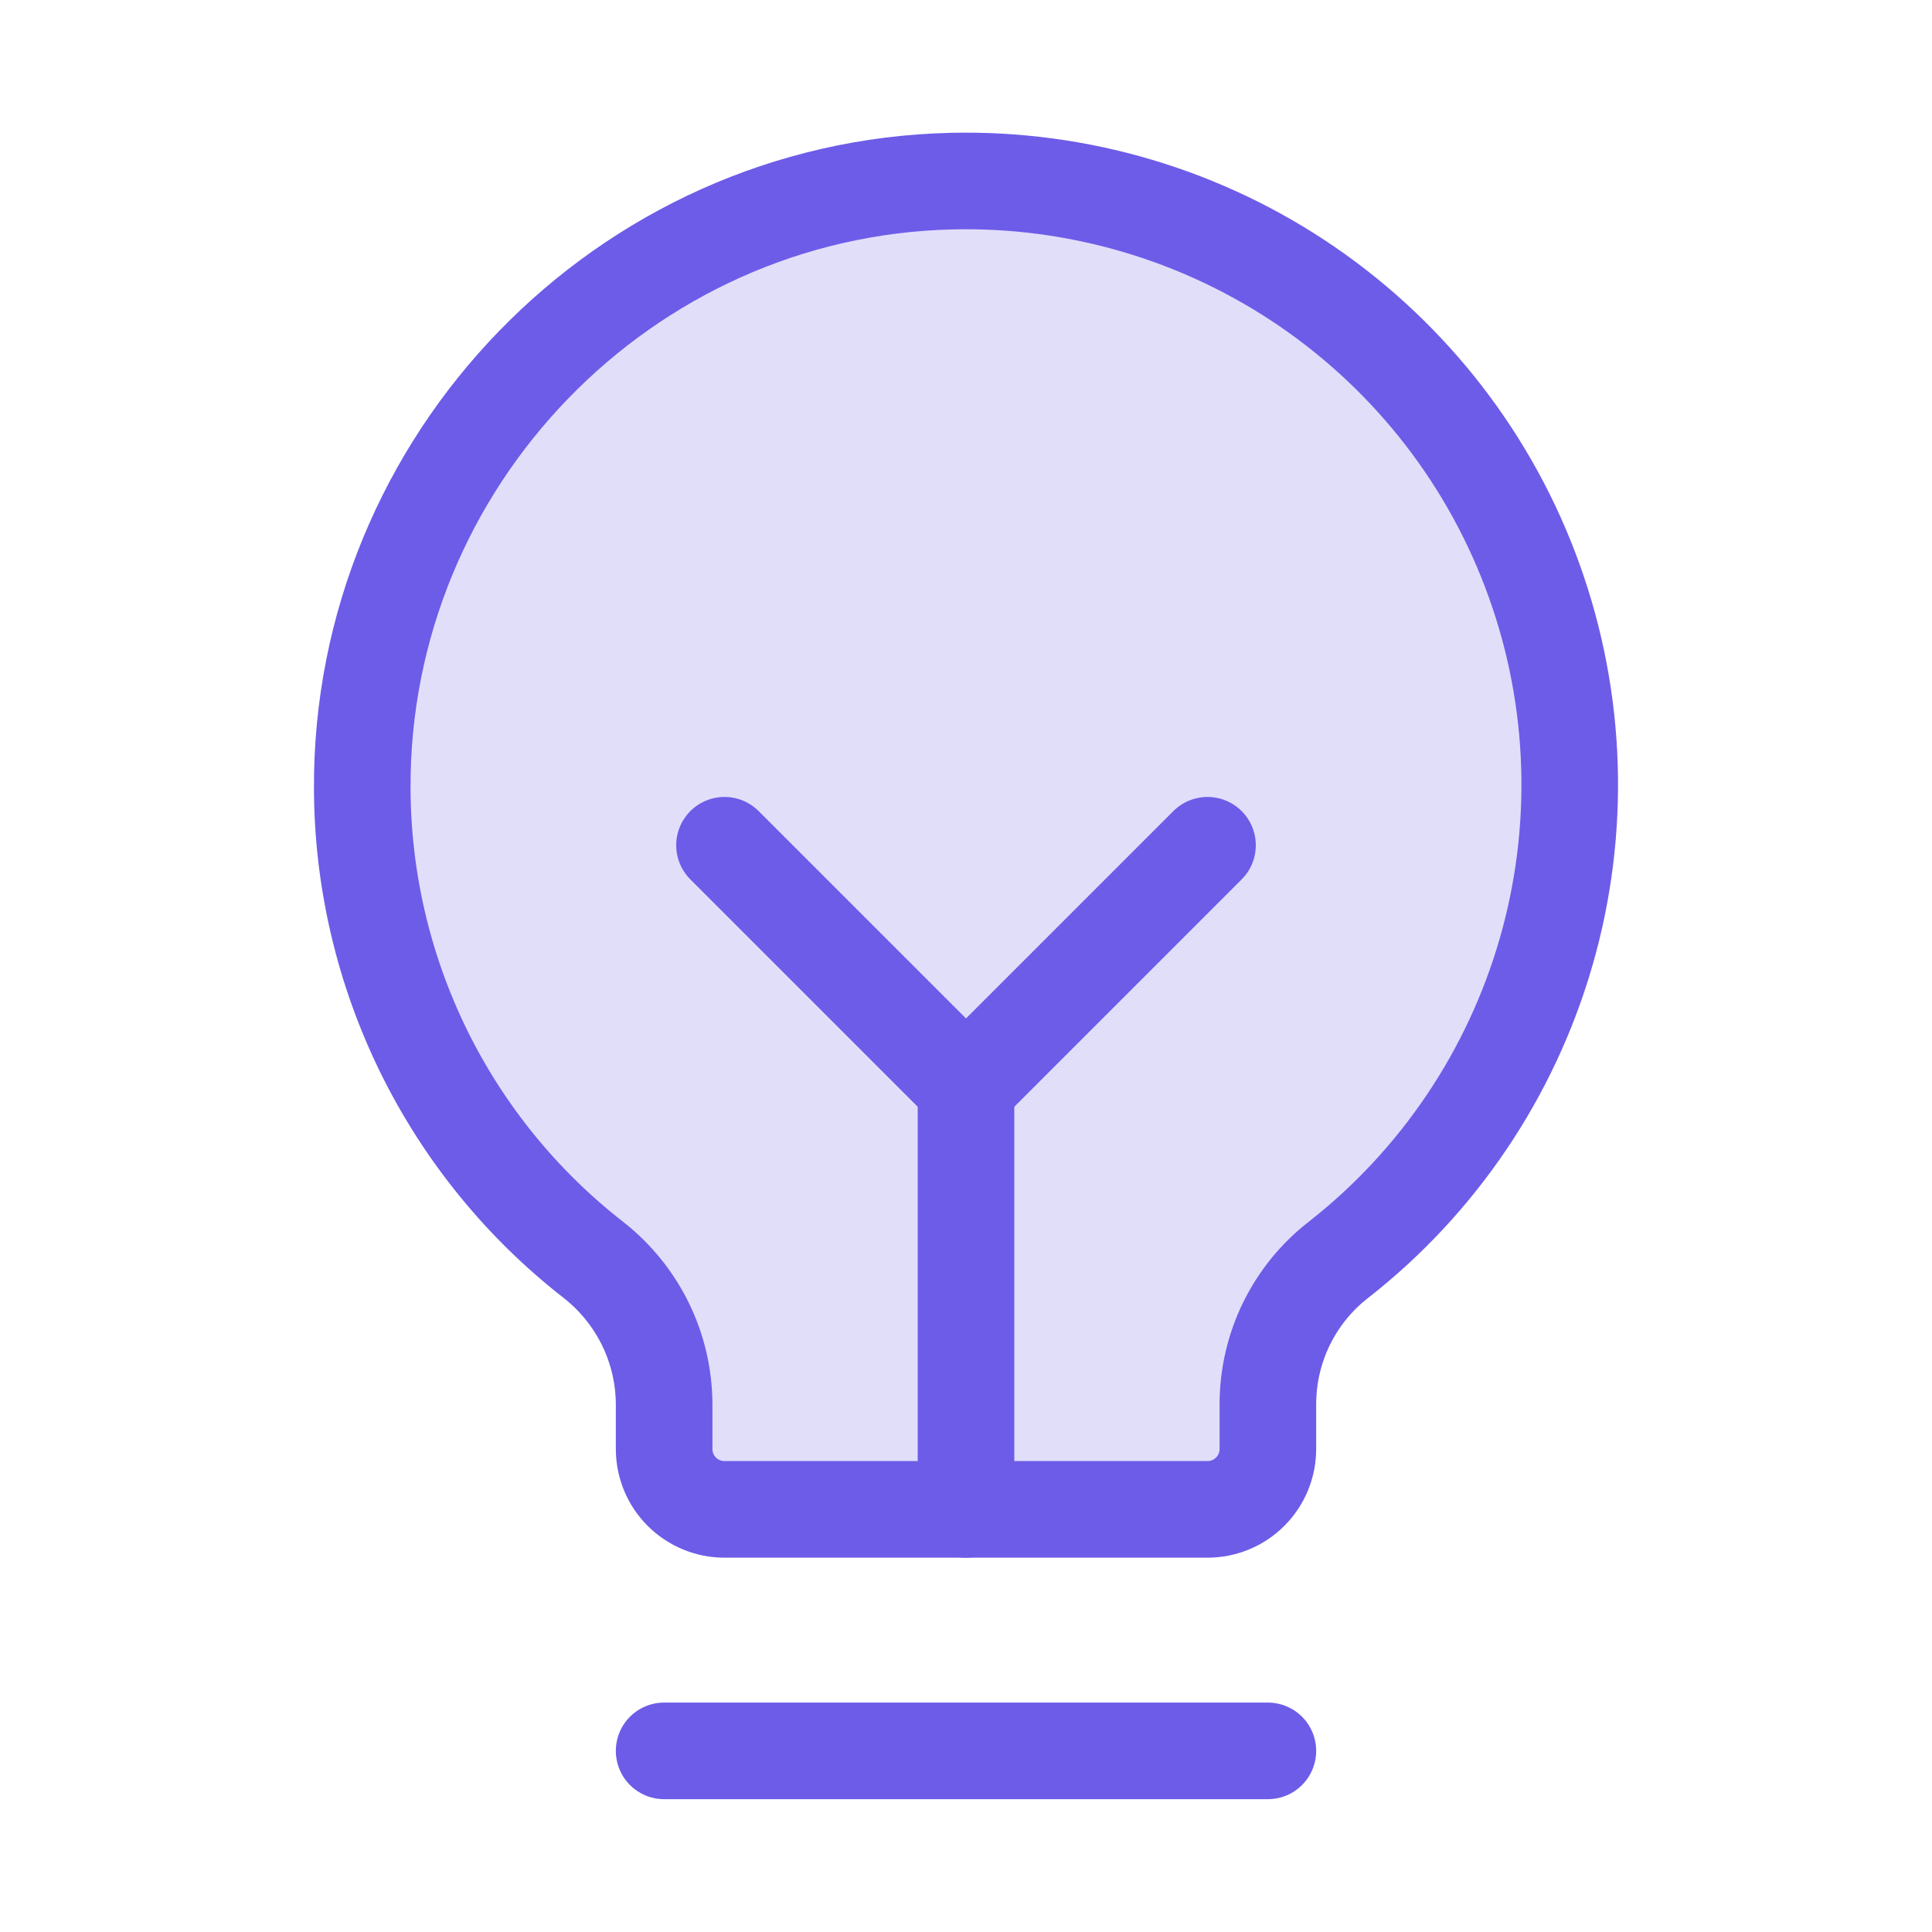
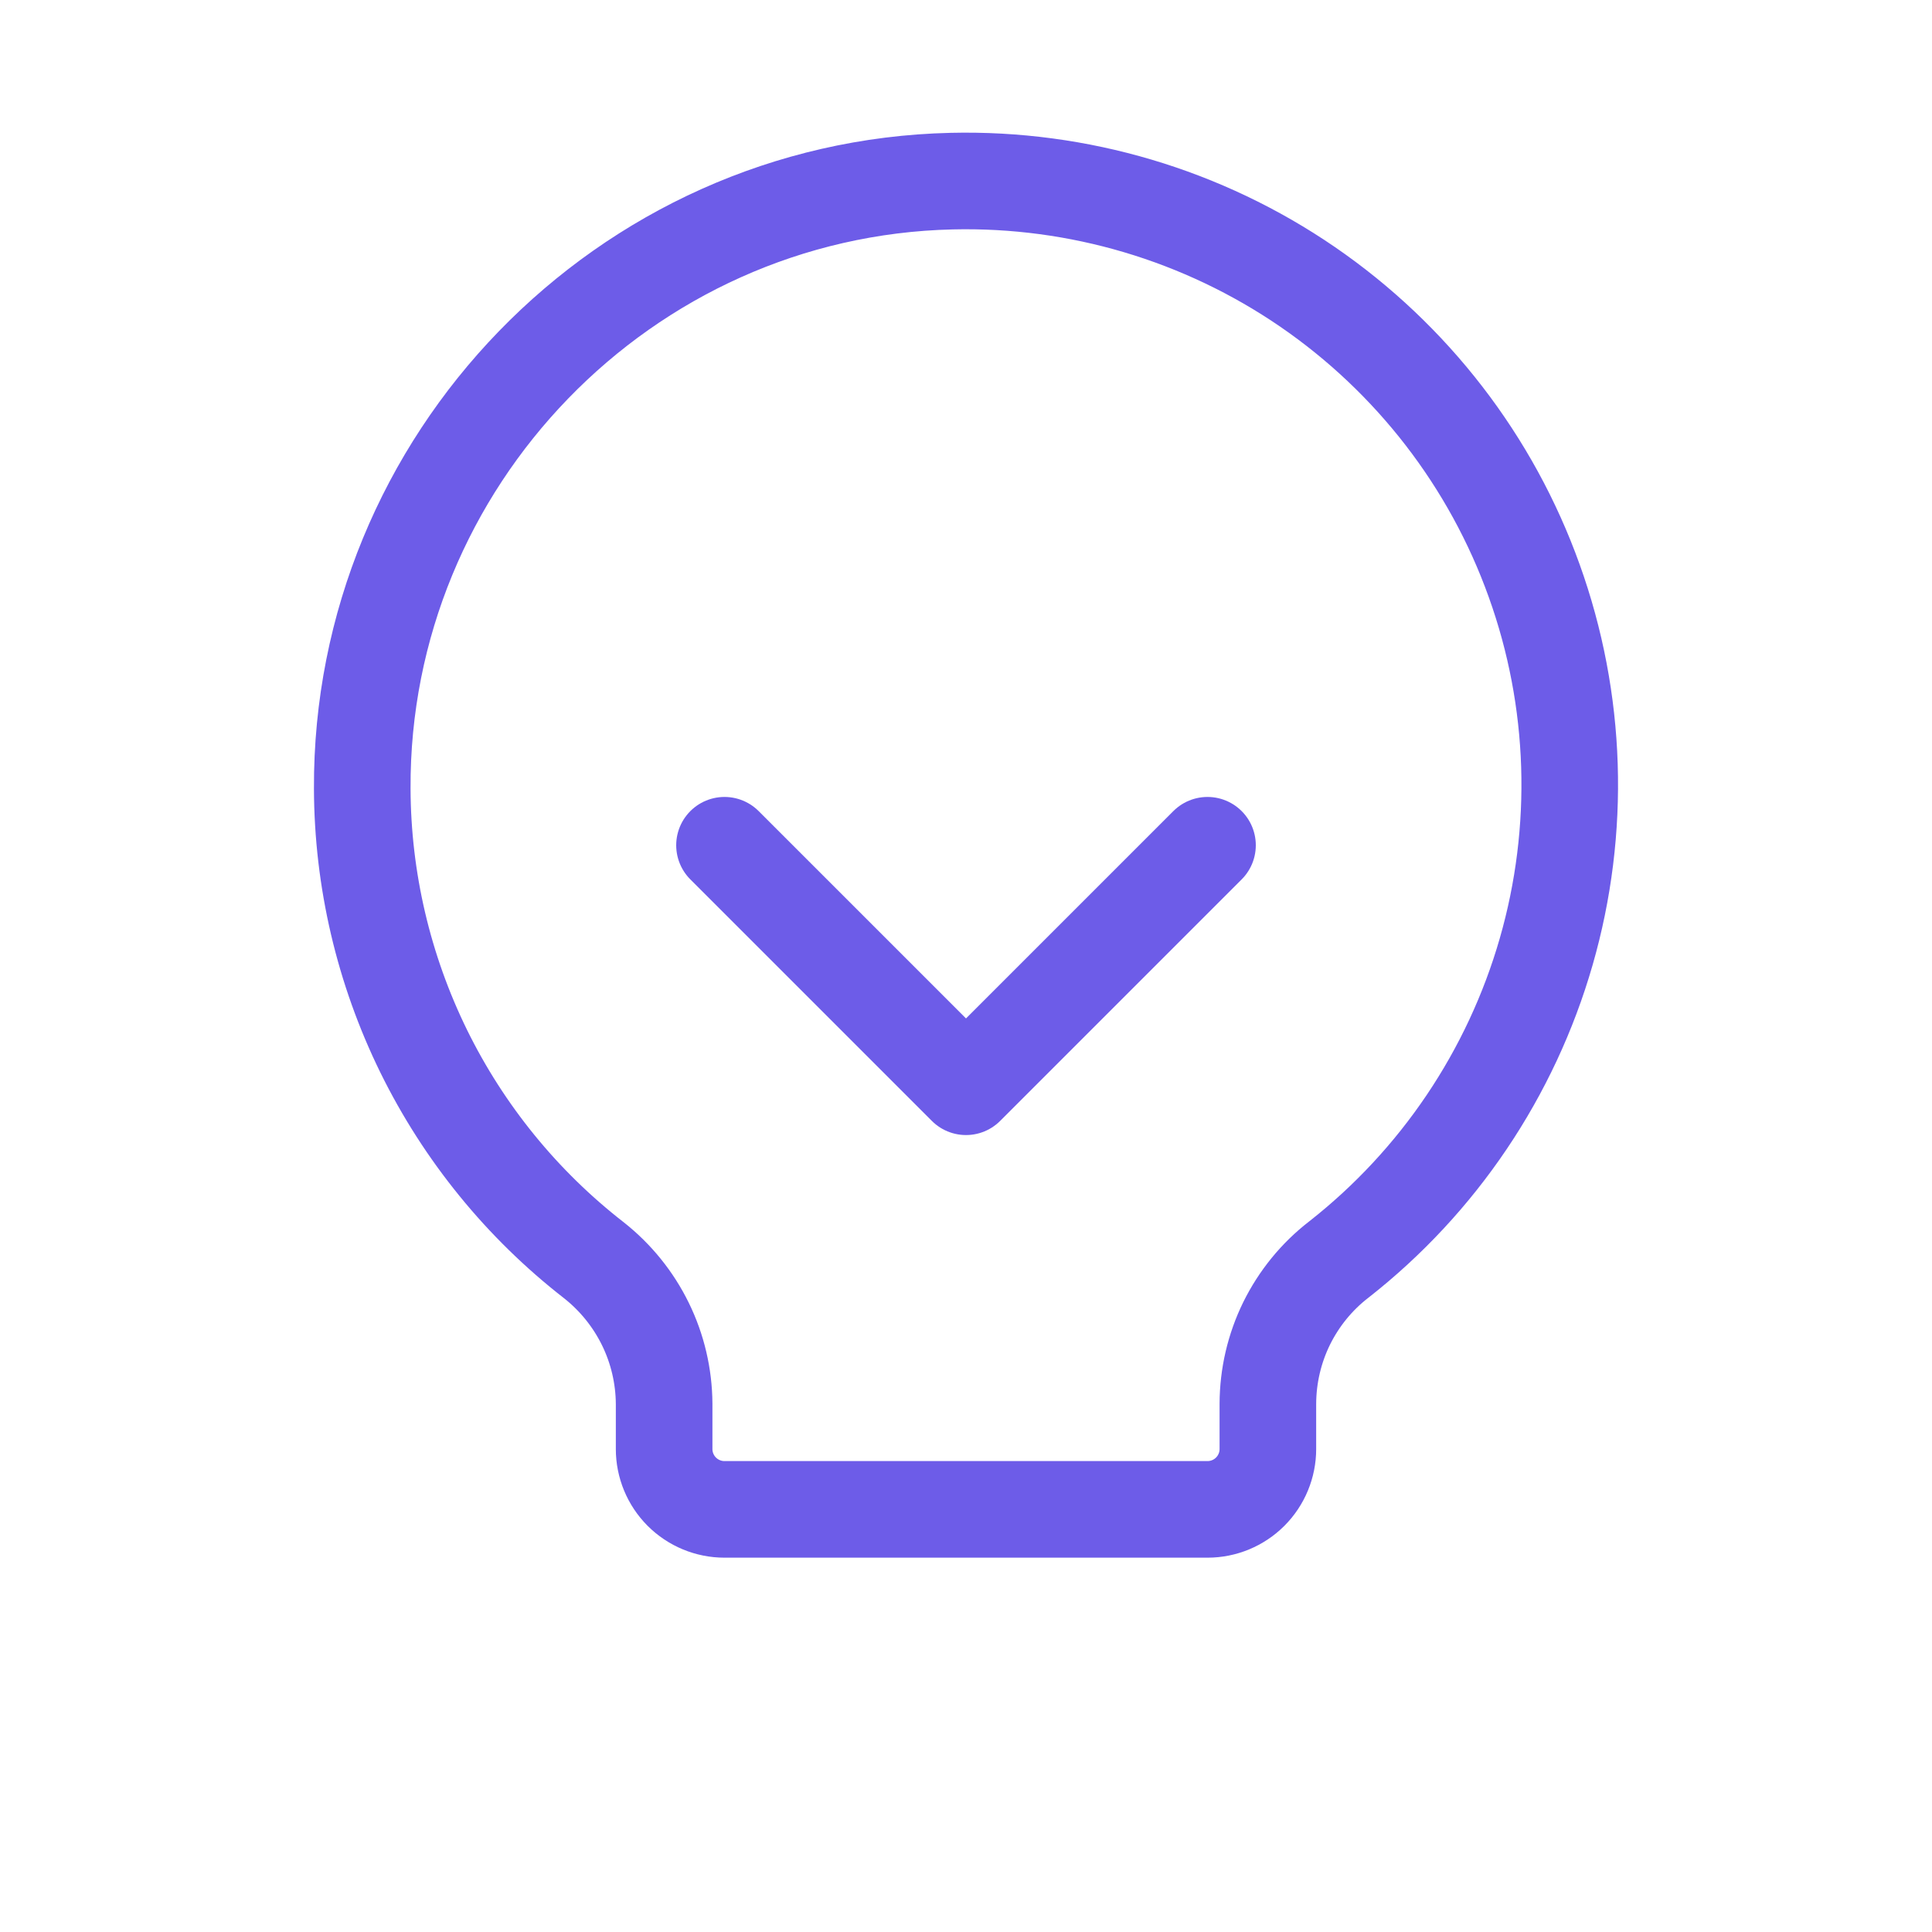
<svg xmlns="http://www.w3.org/2000/svg" width="20" height="20" viewBox="0 0 20 20" fill="none">
-   <path opacity="0.2" d="M6.149 13.047C5.404 12.468 4.802 11.728 4.386 10.882C3.971 10.036 3.753 9.107 3.75 8.164C3.734 4.773 6.461 1.953 9.852 1.875C11.164 1.844 12.453 2.227 13.535 2.969C14.617 3.712 15.439 4.776 15.882 6.012C16.326 7.247 16.369 8.591 16.006 9.852C15.643 11.113 14.892 12.229 13.859 13.039C13.631 13.215 13.447 13.441 13.319 13.7C13.192 13.959 13.126 14.243 13.125 14.531V15C13.125 15.166 13.059 15.325 12.942 15.442C12.825 15.559 12.666 15.625 12.5 15.625H7.5C7.334 15.625 7.175 15.559 7.058 15.442C6.941 15.325 6.875 15.166 6.875 15V14.531C6.873 14.245 6.807 13.963 6.681 13.706C6.555 13.449 6.373 13.224 6.149 13.047V13.047Z" fill="#6D5CE8" />
-   <path d="M6.875 18.125H13.125" stroke="#6D5CE8" stroke-linecap="round" stroke-linejoin="round" />
-   <path d="M10 15.625V11.25" stroke="#6D5CE8" stroke-linecap="round" stroke-linejoin="round" />
  <path d="M7.5 8.75L10 11.25L12.5 8.75" stroke="#6D5CE8" stroke-linecap="round" stroke-linejoin="round" />
  <path d="M6.149 13.047C5.404 12.468 4.802 11.728 4.386 10.882C3.971 10.036 3.753 9.107 3.75 8.164C3.734 4.773 6.461 1.953 9.852 1.875C11.164 1.844 12.453 2.227 13.535 2.969C14.617 3.712 15.439 4.776 15.882 6.012C16.326 7.247 16.369 8.591 16.006 9.852C15.643 11.113 14.892 12.229 13.859 13.039C13.631 13.215 13.447 13.441 13.319 13.7C13.192 13.959 13.126 14.243 13.125 14.531V15C13.125 15.166 13.059 15.325 12.942 15.442C12.825 15.559 12.666 15.625 12.5 15.625H7.5C7.334 15.625 7.175 15.559 7.058 15.442C6.941 15.325 6.875 15.166 6.875 15V14.531C6.873 14.245 6.807 13.963 6.681 13.706C6.555 13.449 6.373 13.224 6.149 13.047V13.047Z" stroke="#6D5CE8" stroke-linecap="round" stroke-linejoin="round" />
</svg>